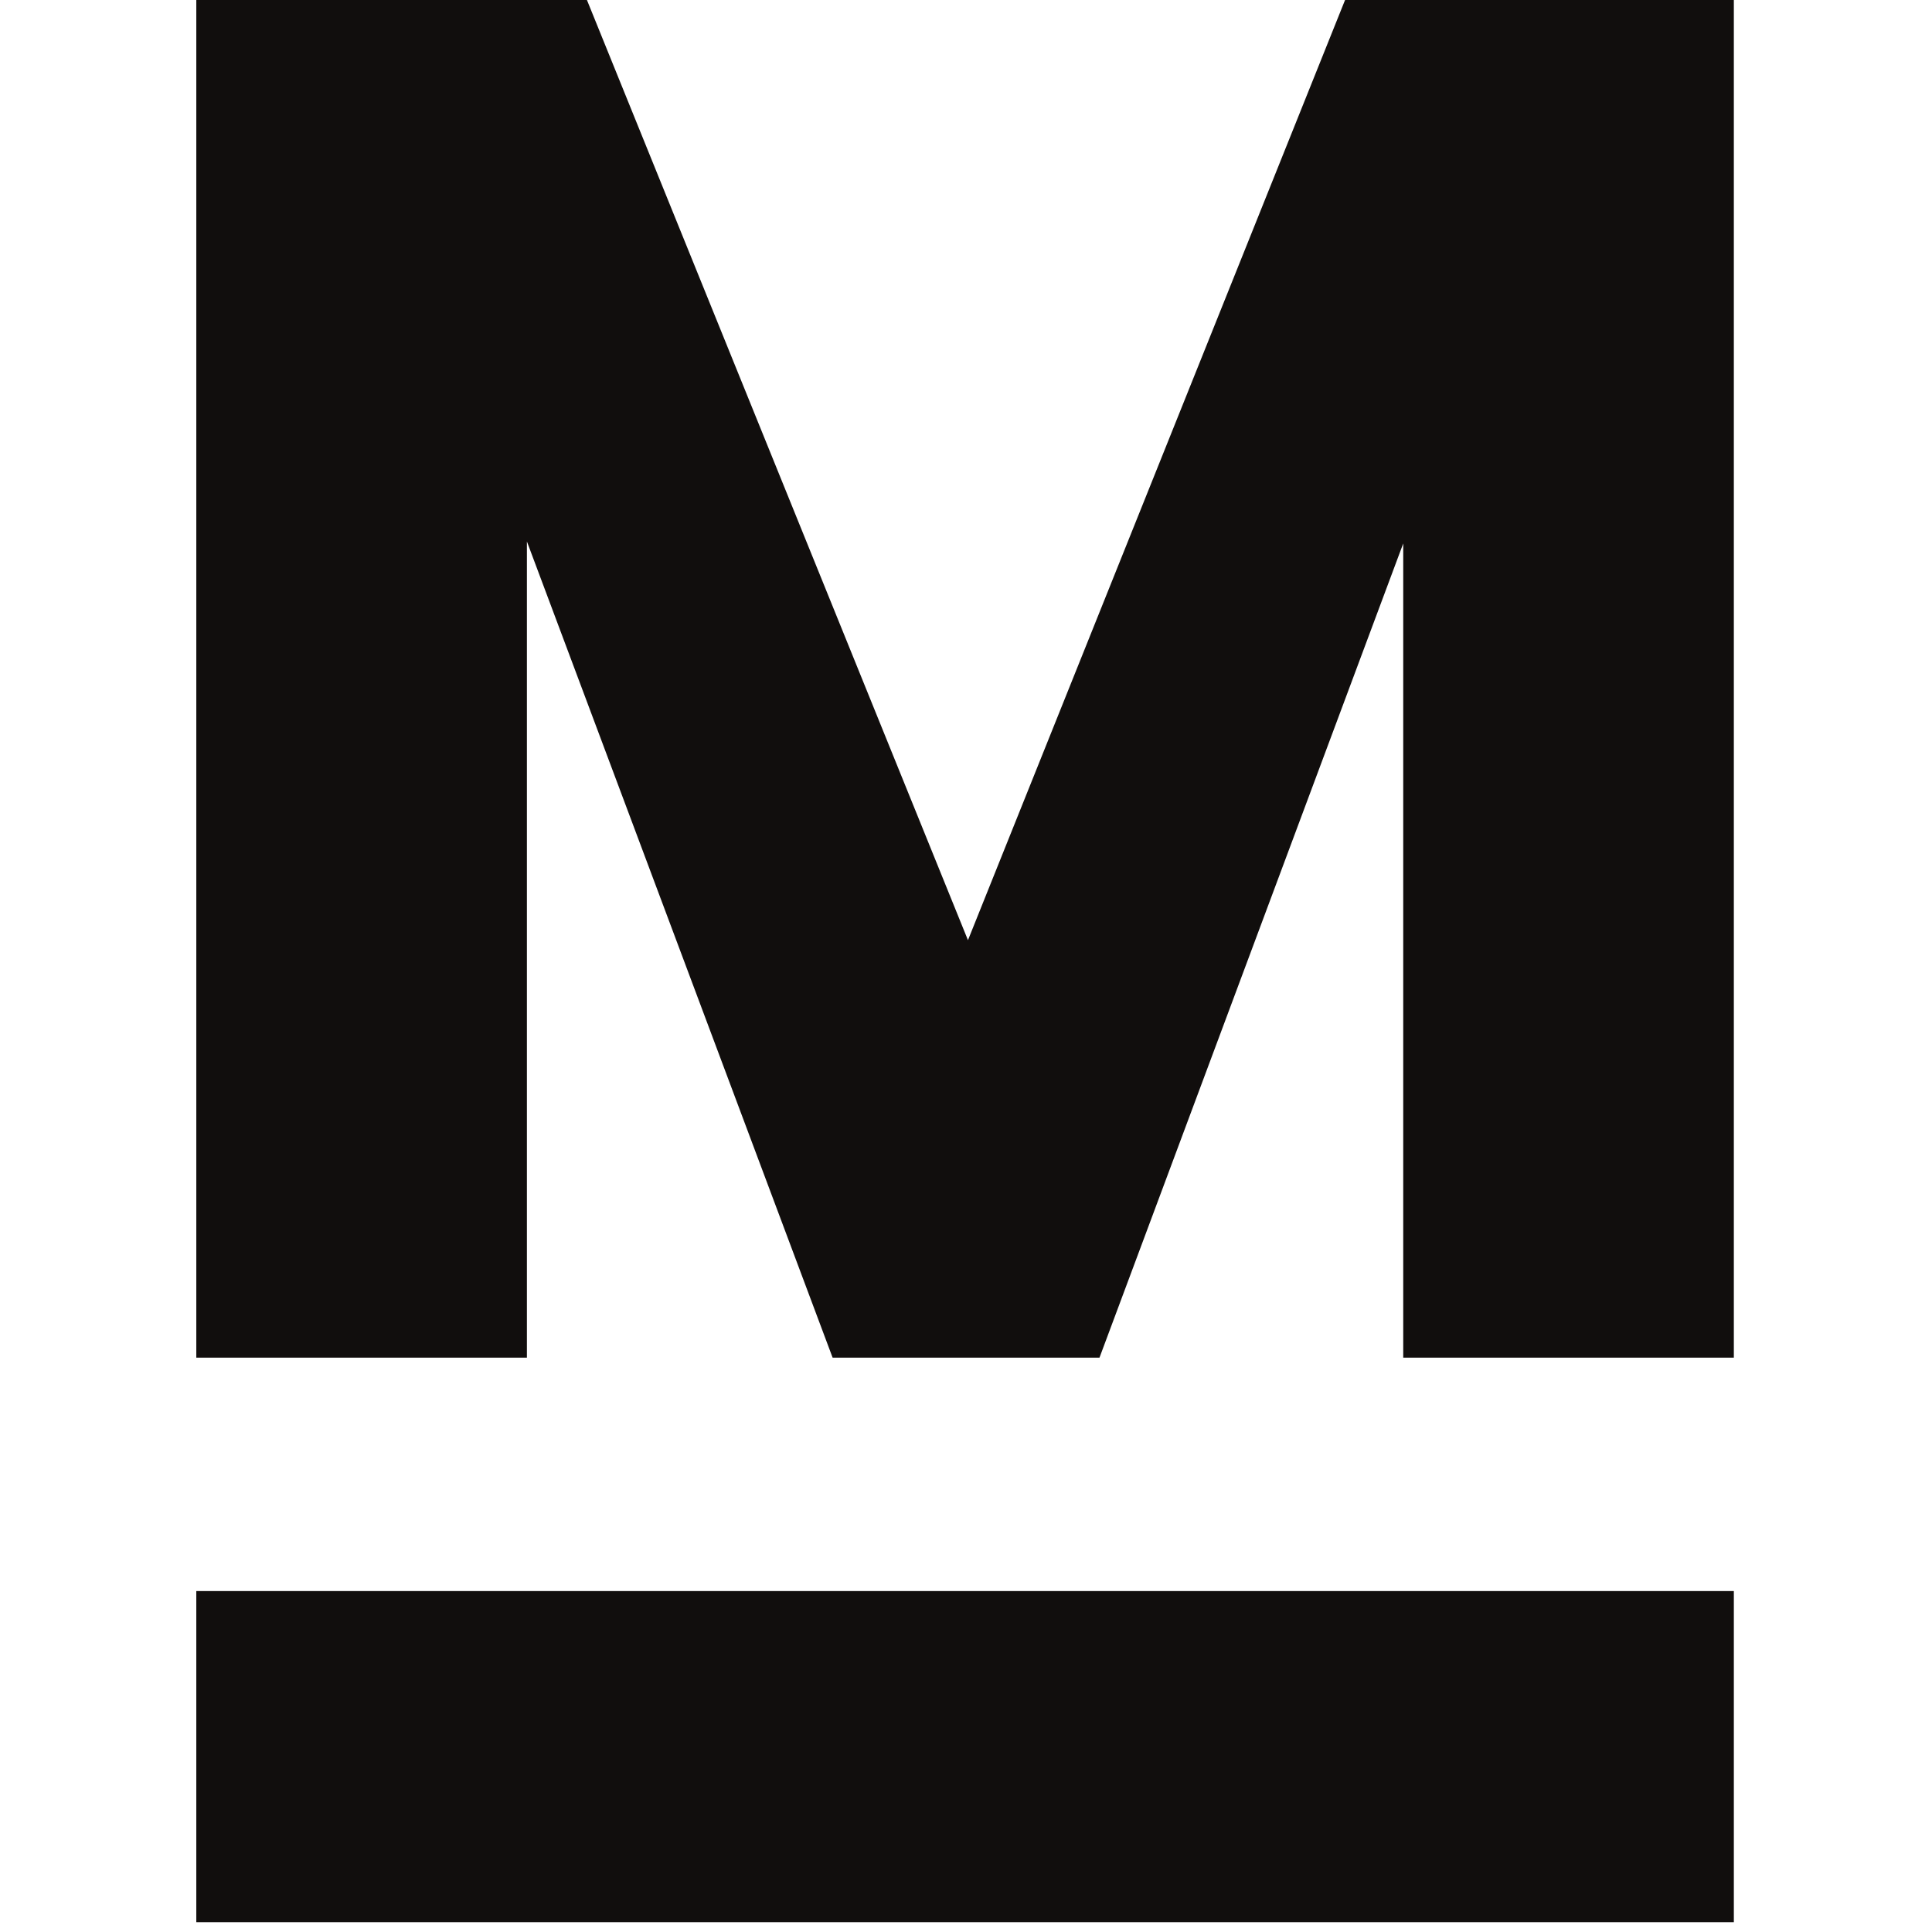
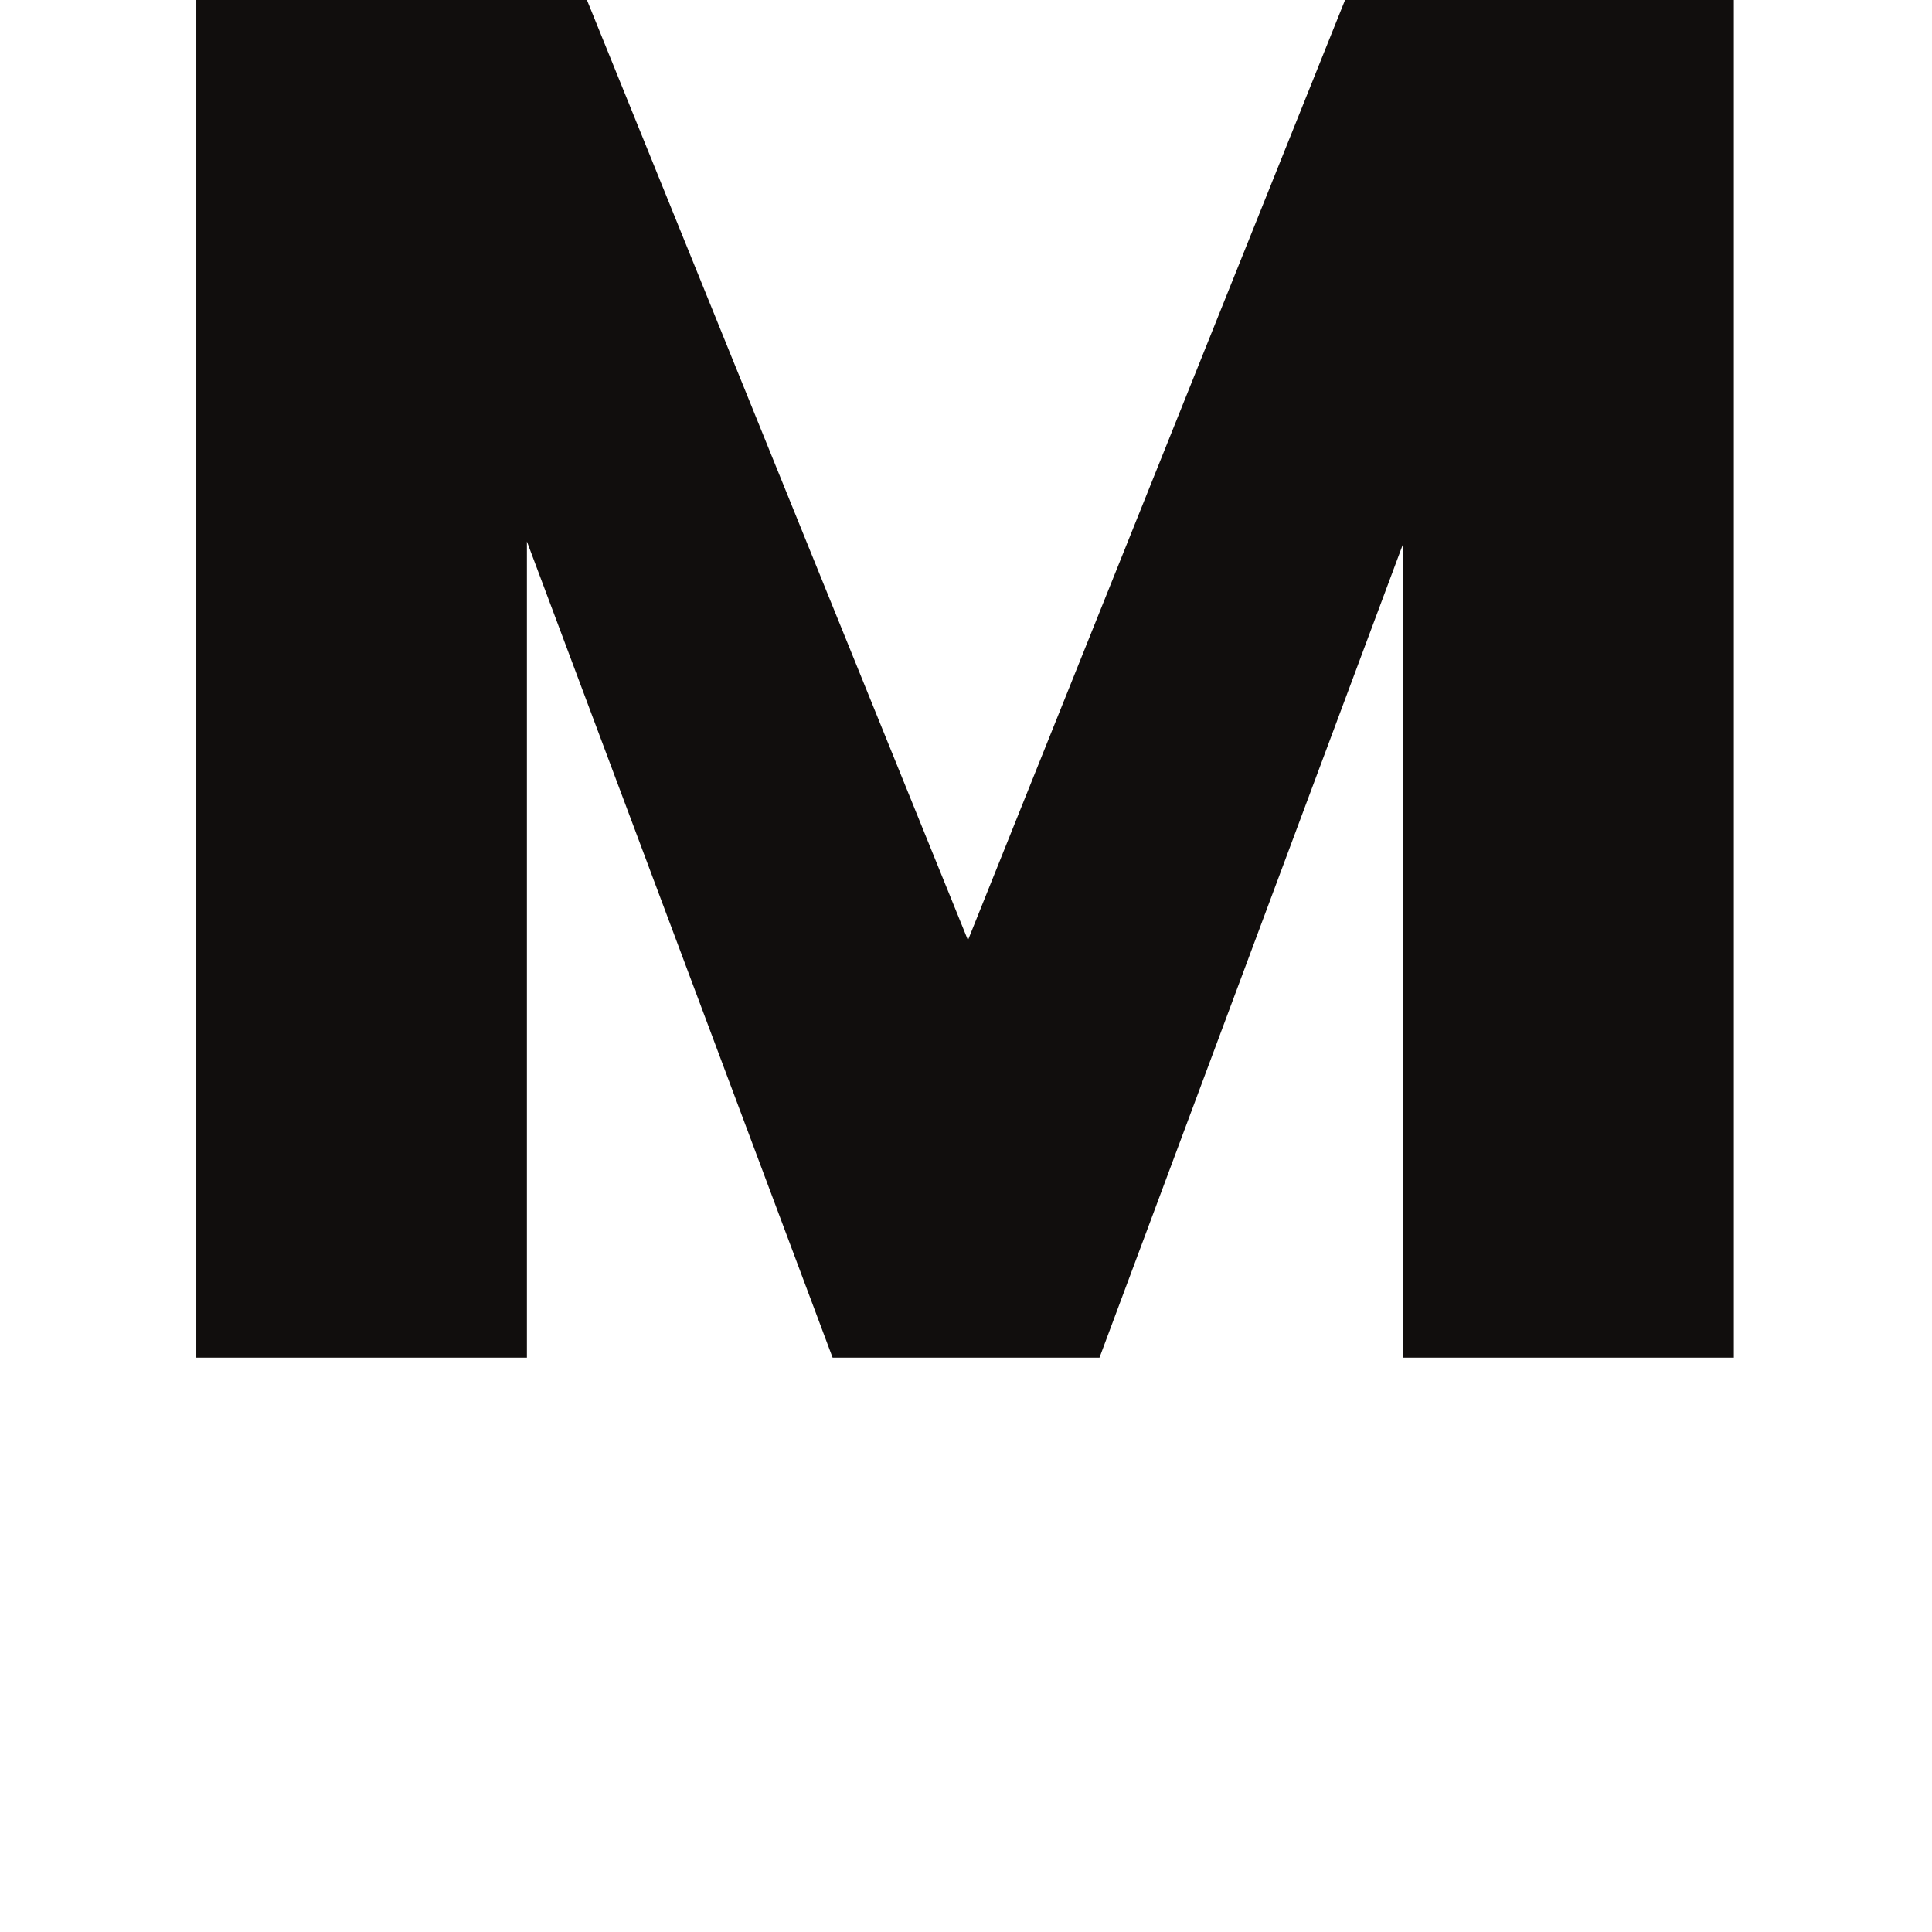
<svg xmlns="http://www.w3.org/2000/svg" width="512" height="512" viewBox="0 0 187 187" fill="none">
  <path d="M148.82 0V131.41H116.82V52.6L87.42 131.41H61.59L32 52.41V131.41H0V0H37.81L74.69 91L111.19 0H148.82Z" fill="#110E0D" transform="translate(19, 0)" />
-   <path d="M148.82 186.05H0V154H148.82V186.05Z" fill="#110E0D" transform="translate(19, 0)" />
</svg>